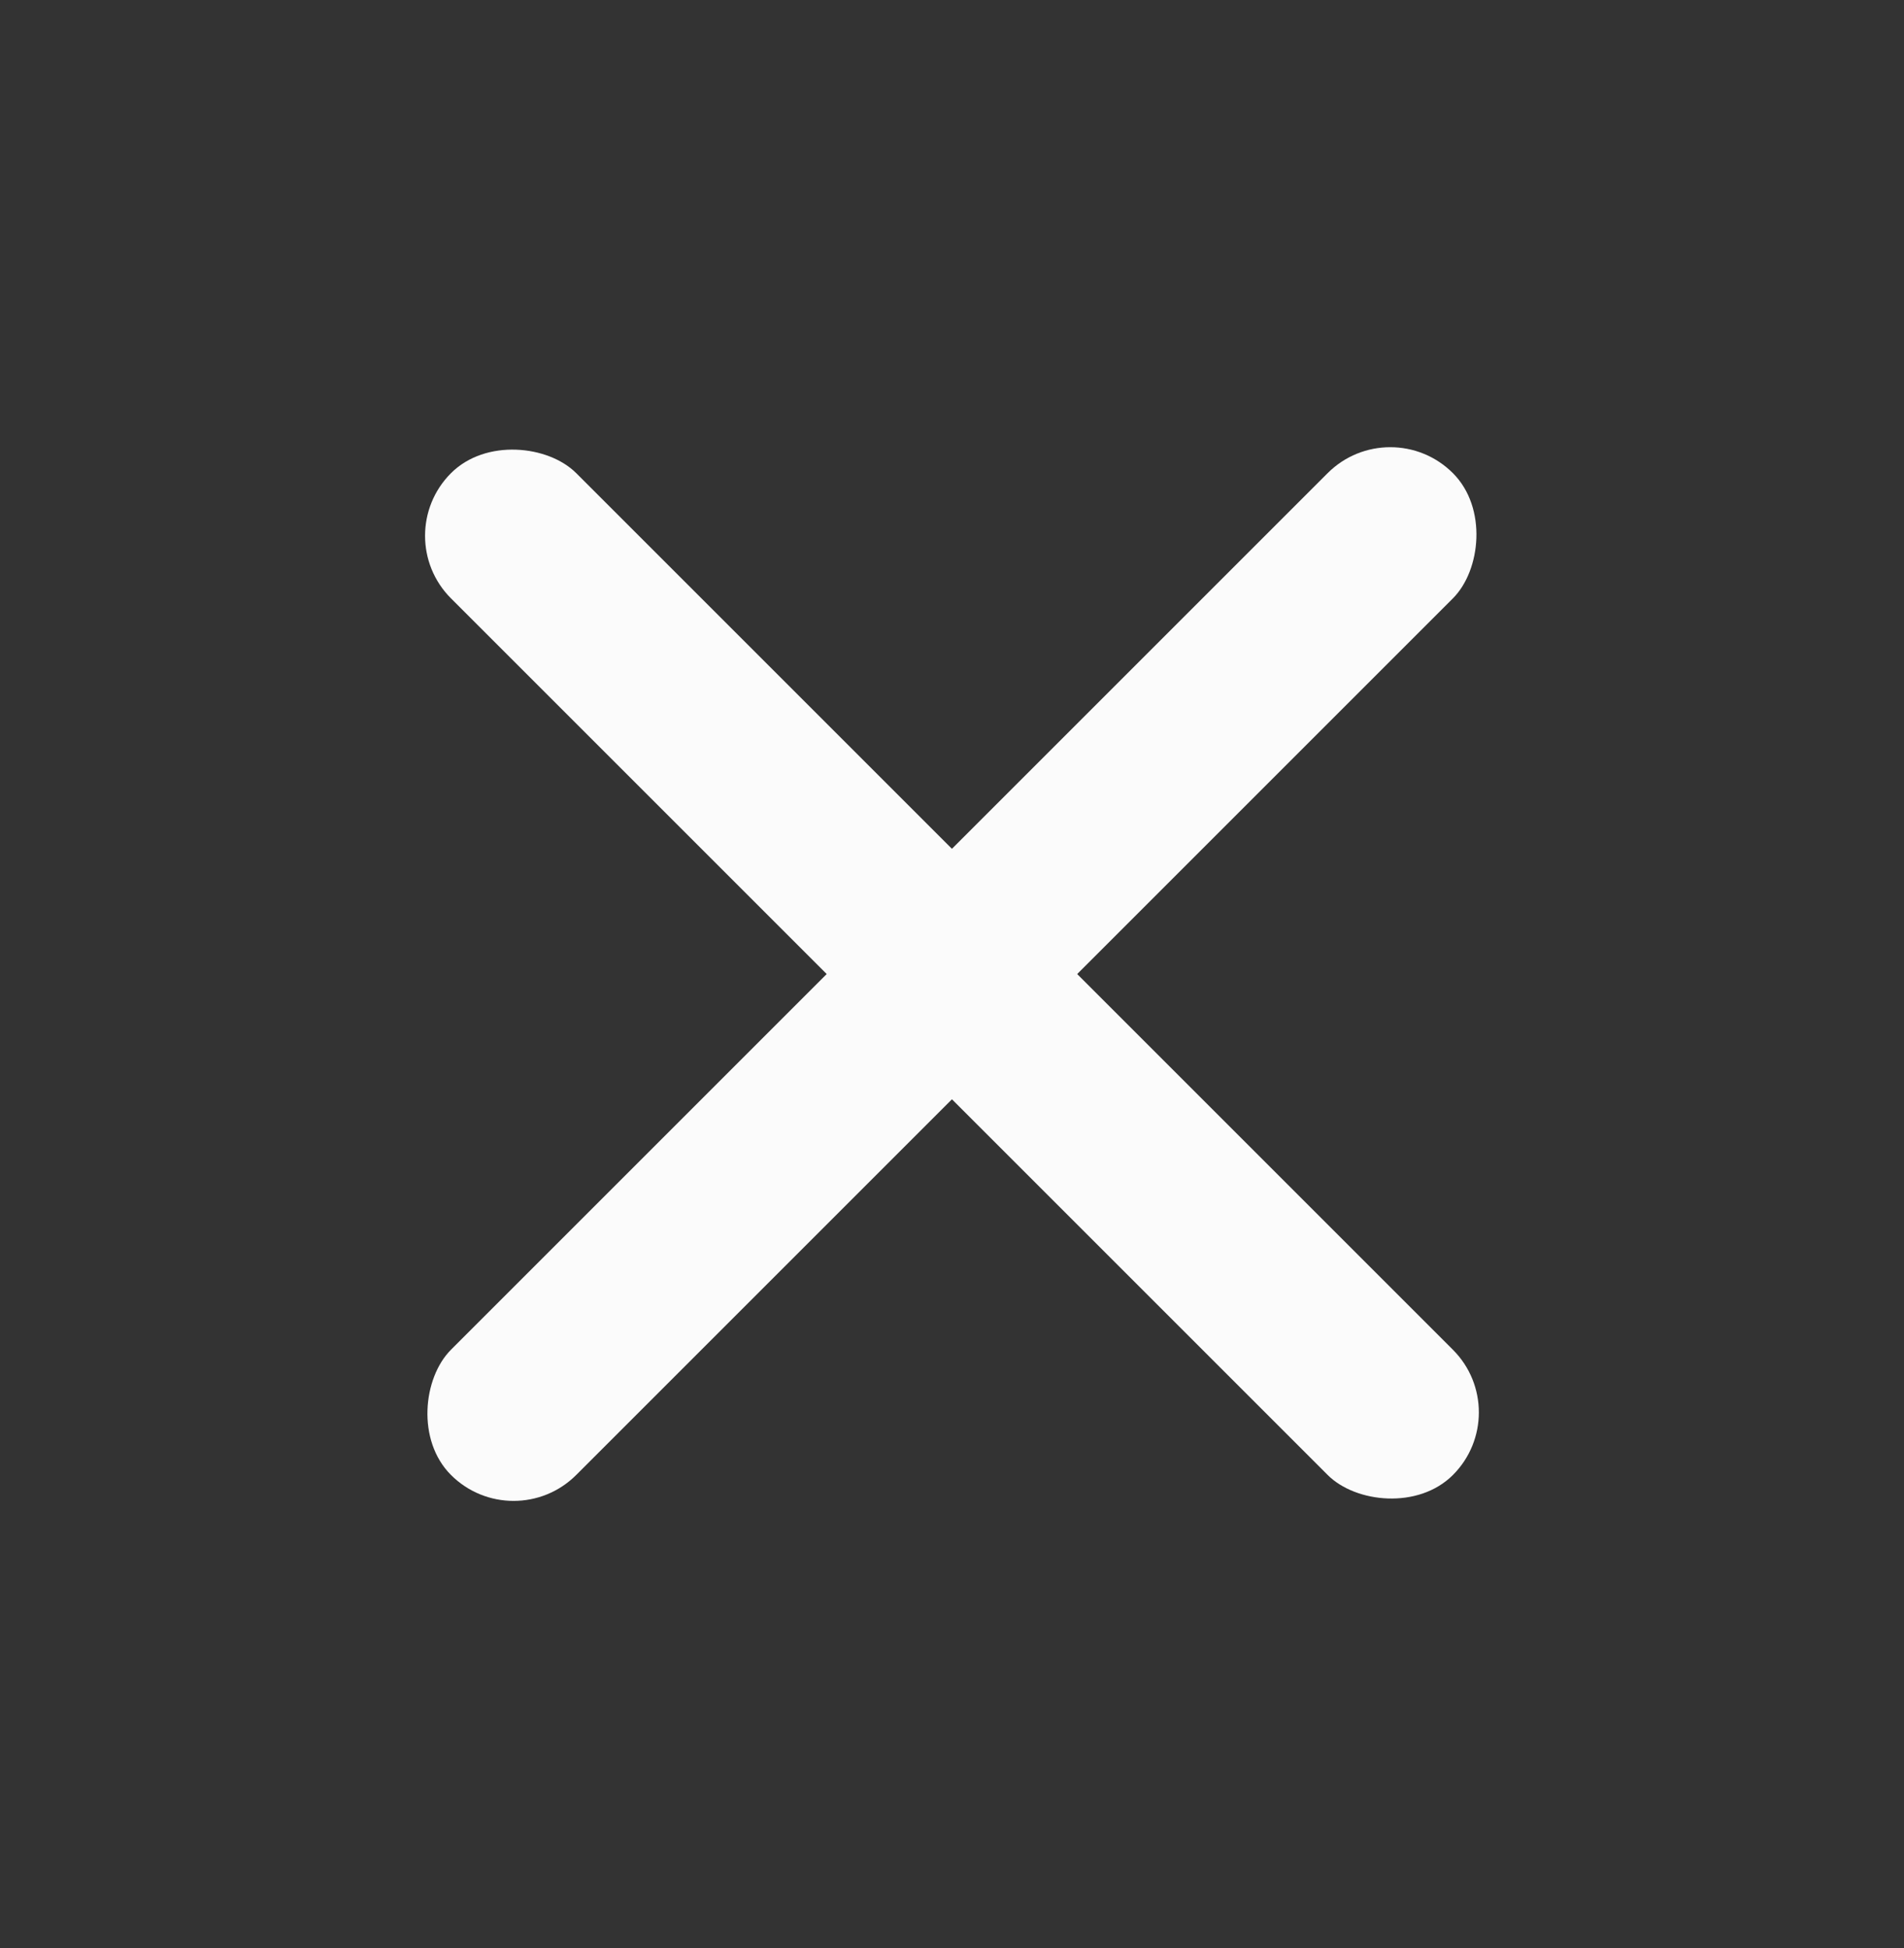
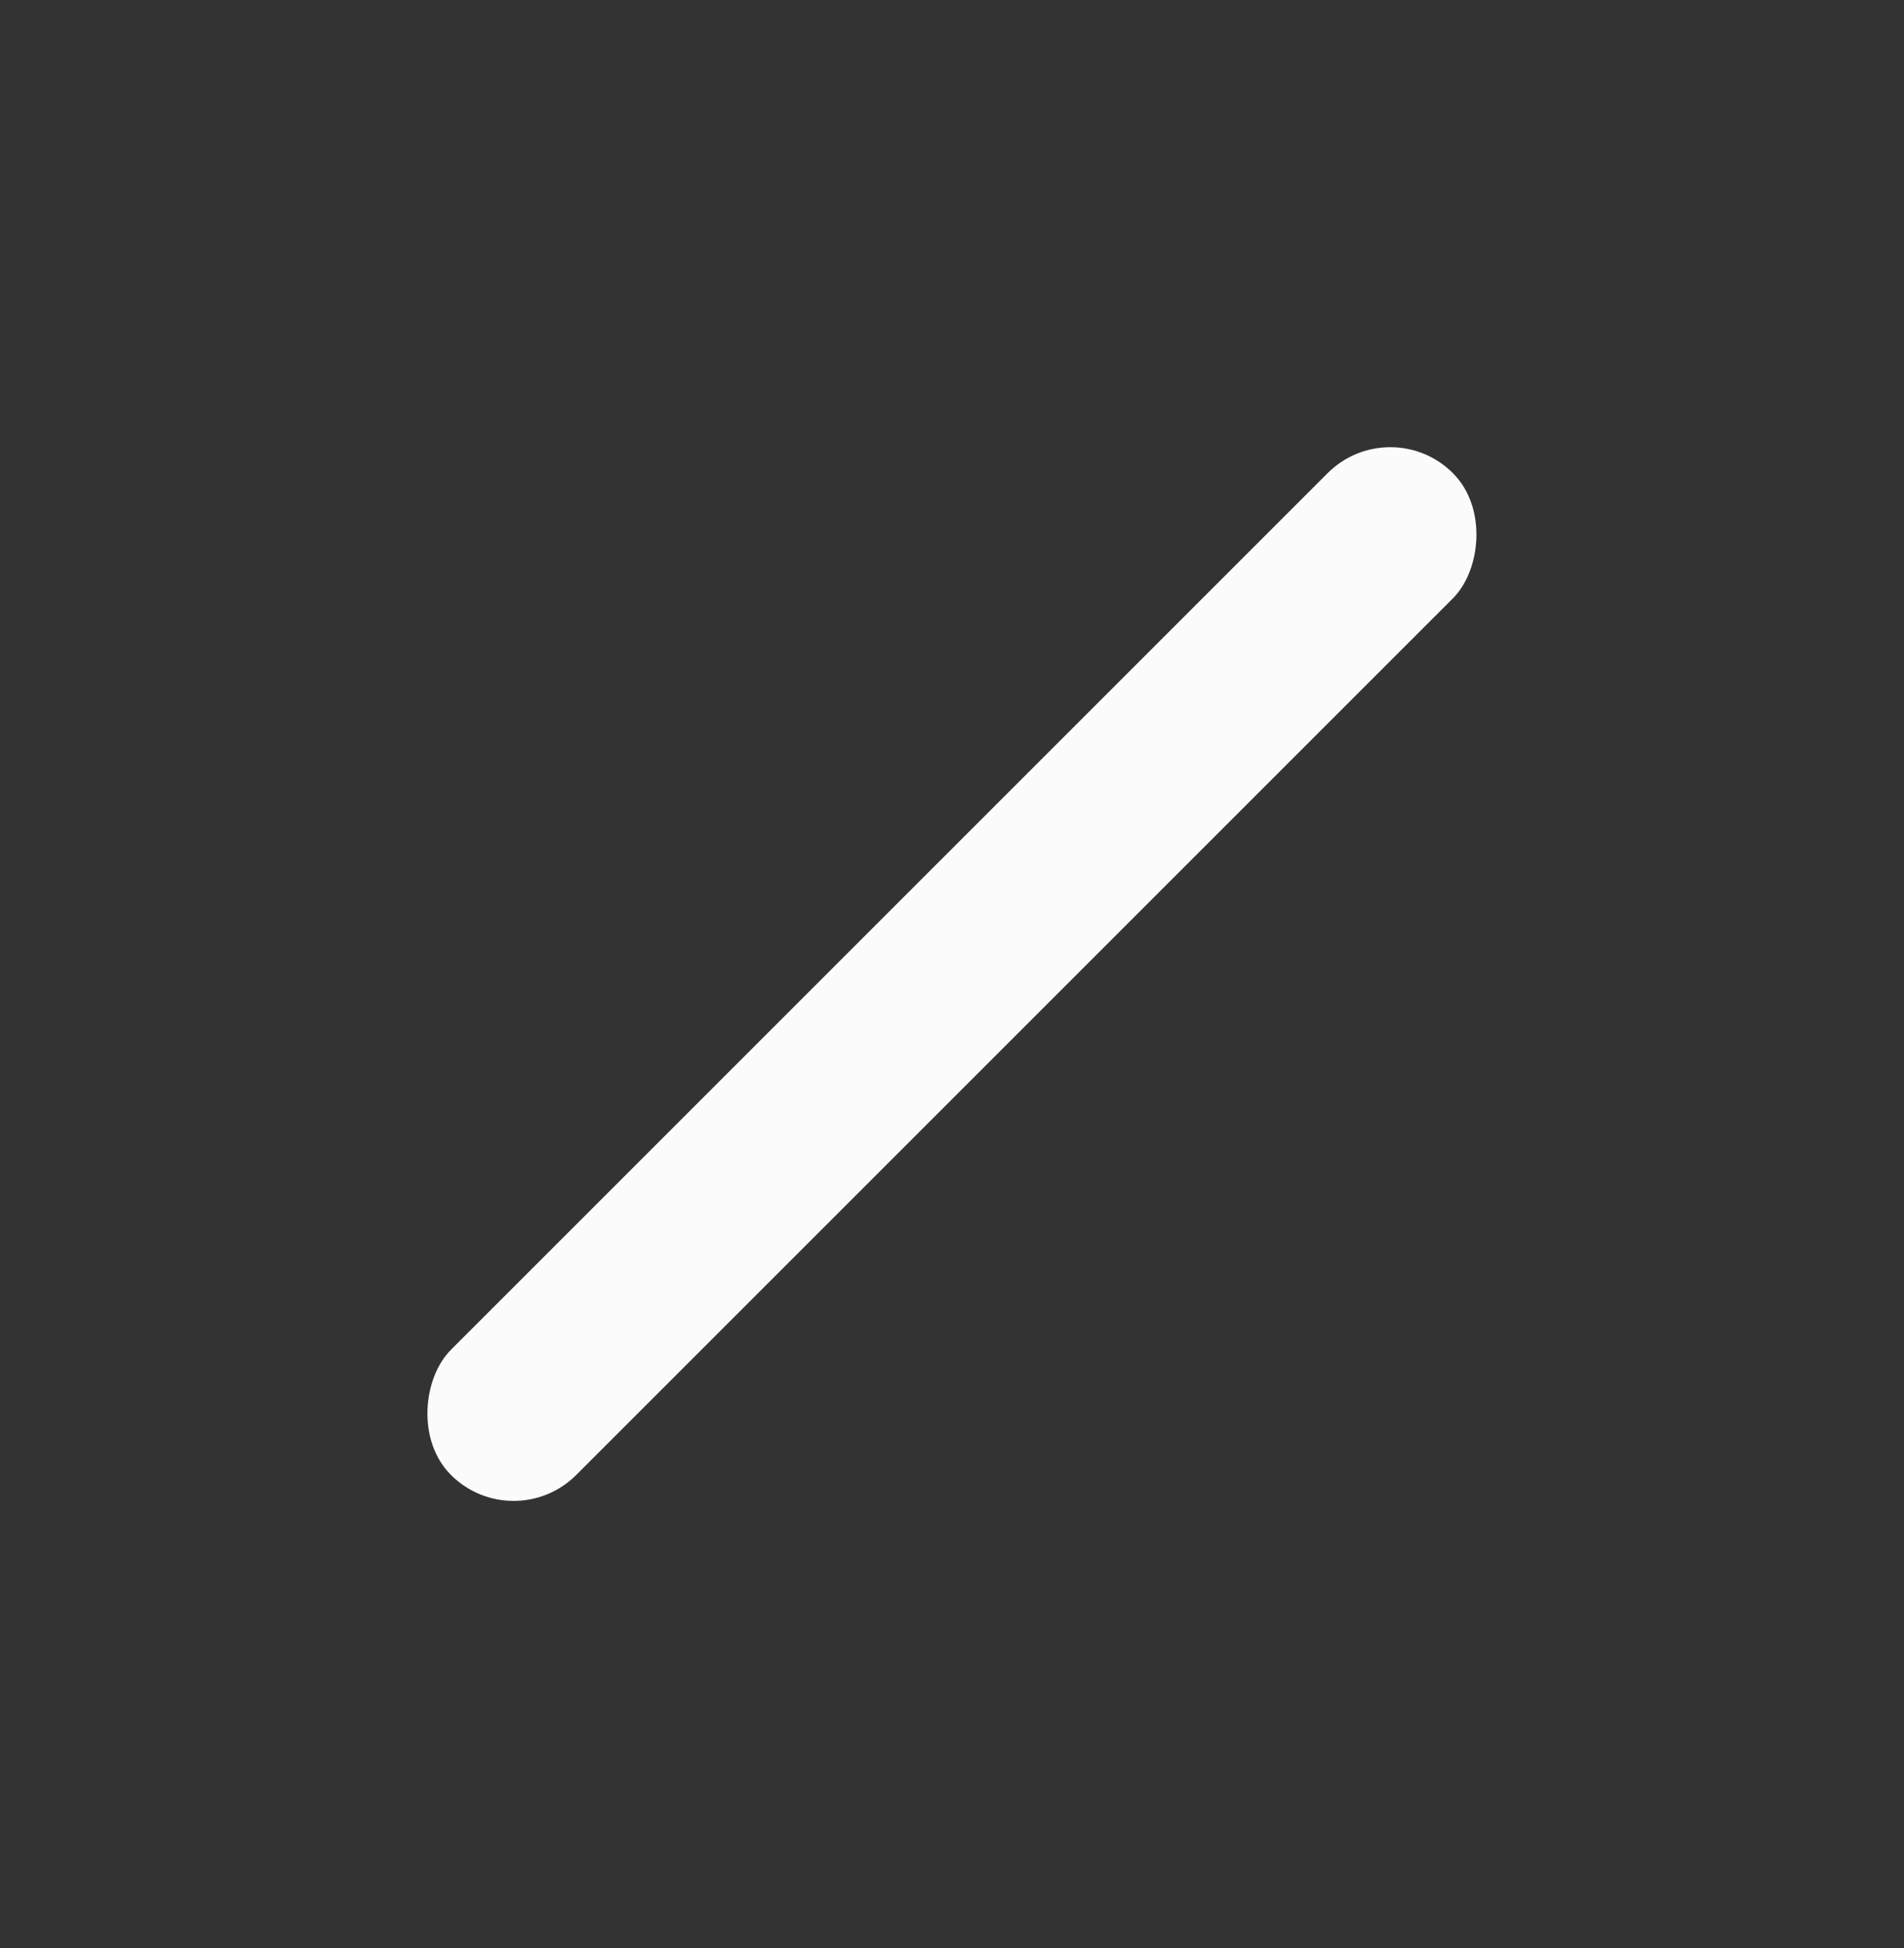
<svg xmlns="http://www.w3.org/2000/svg" width="43" height="44" viewBox="0 0 43 44" fill="none">
  <rect x="0" y="0" width="43" height="44" fill="#333333" stroke="none" />
  <rect x="31.398" y="9.272" width="4" height="32" rx="2" transform="rotate(45 31.398 9.272)" fill="#FBFBFB" />
-   <rect x="34.227" y="31.9" width="4" height="32" rx="2" transform="rotate(135 34.227 31.9)" fill="#FBFBFB" />
</svg>